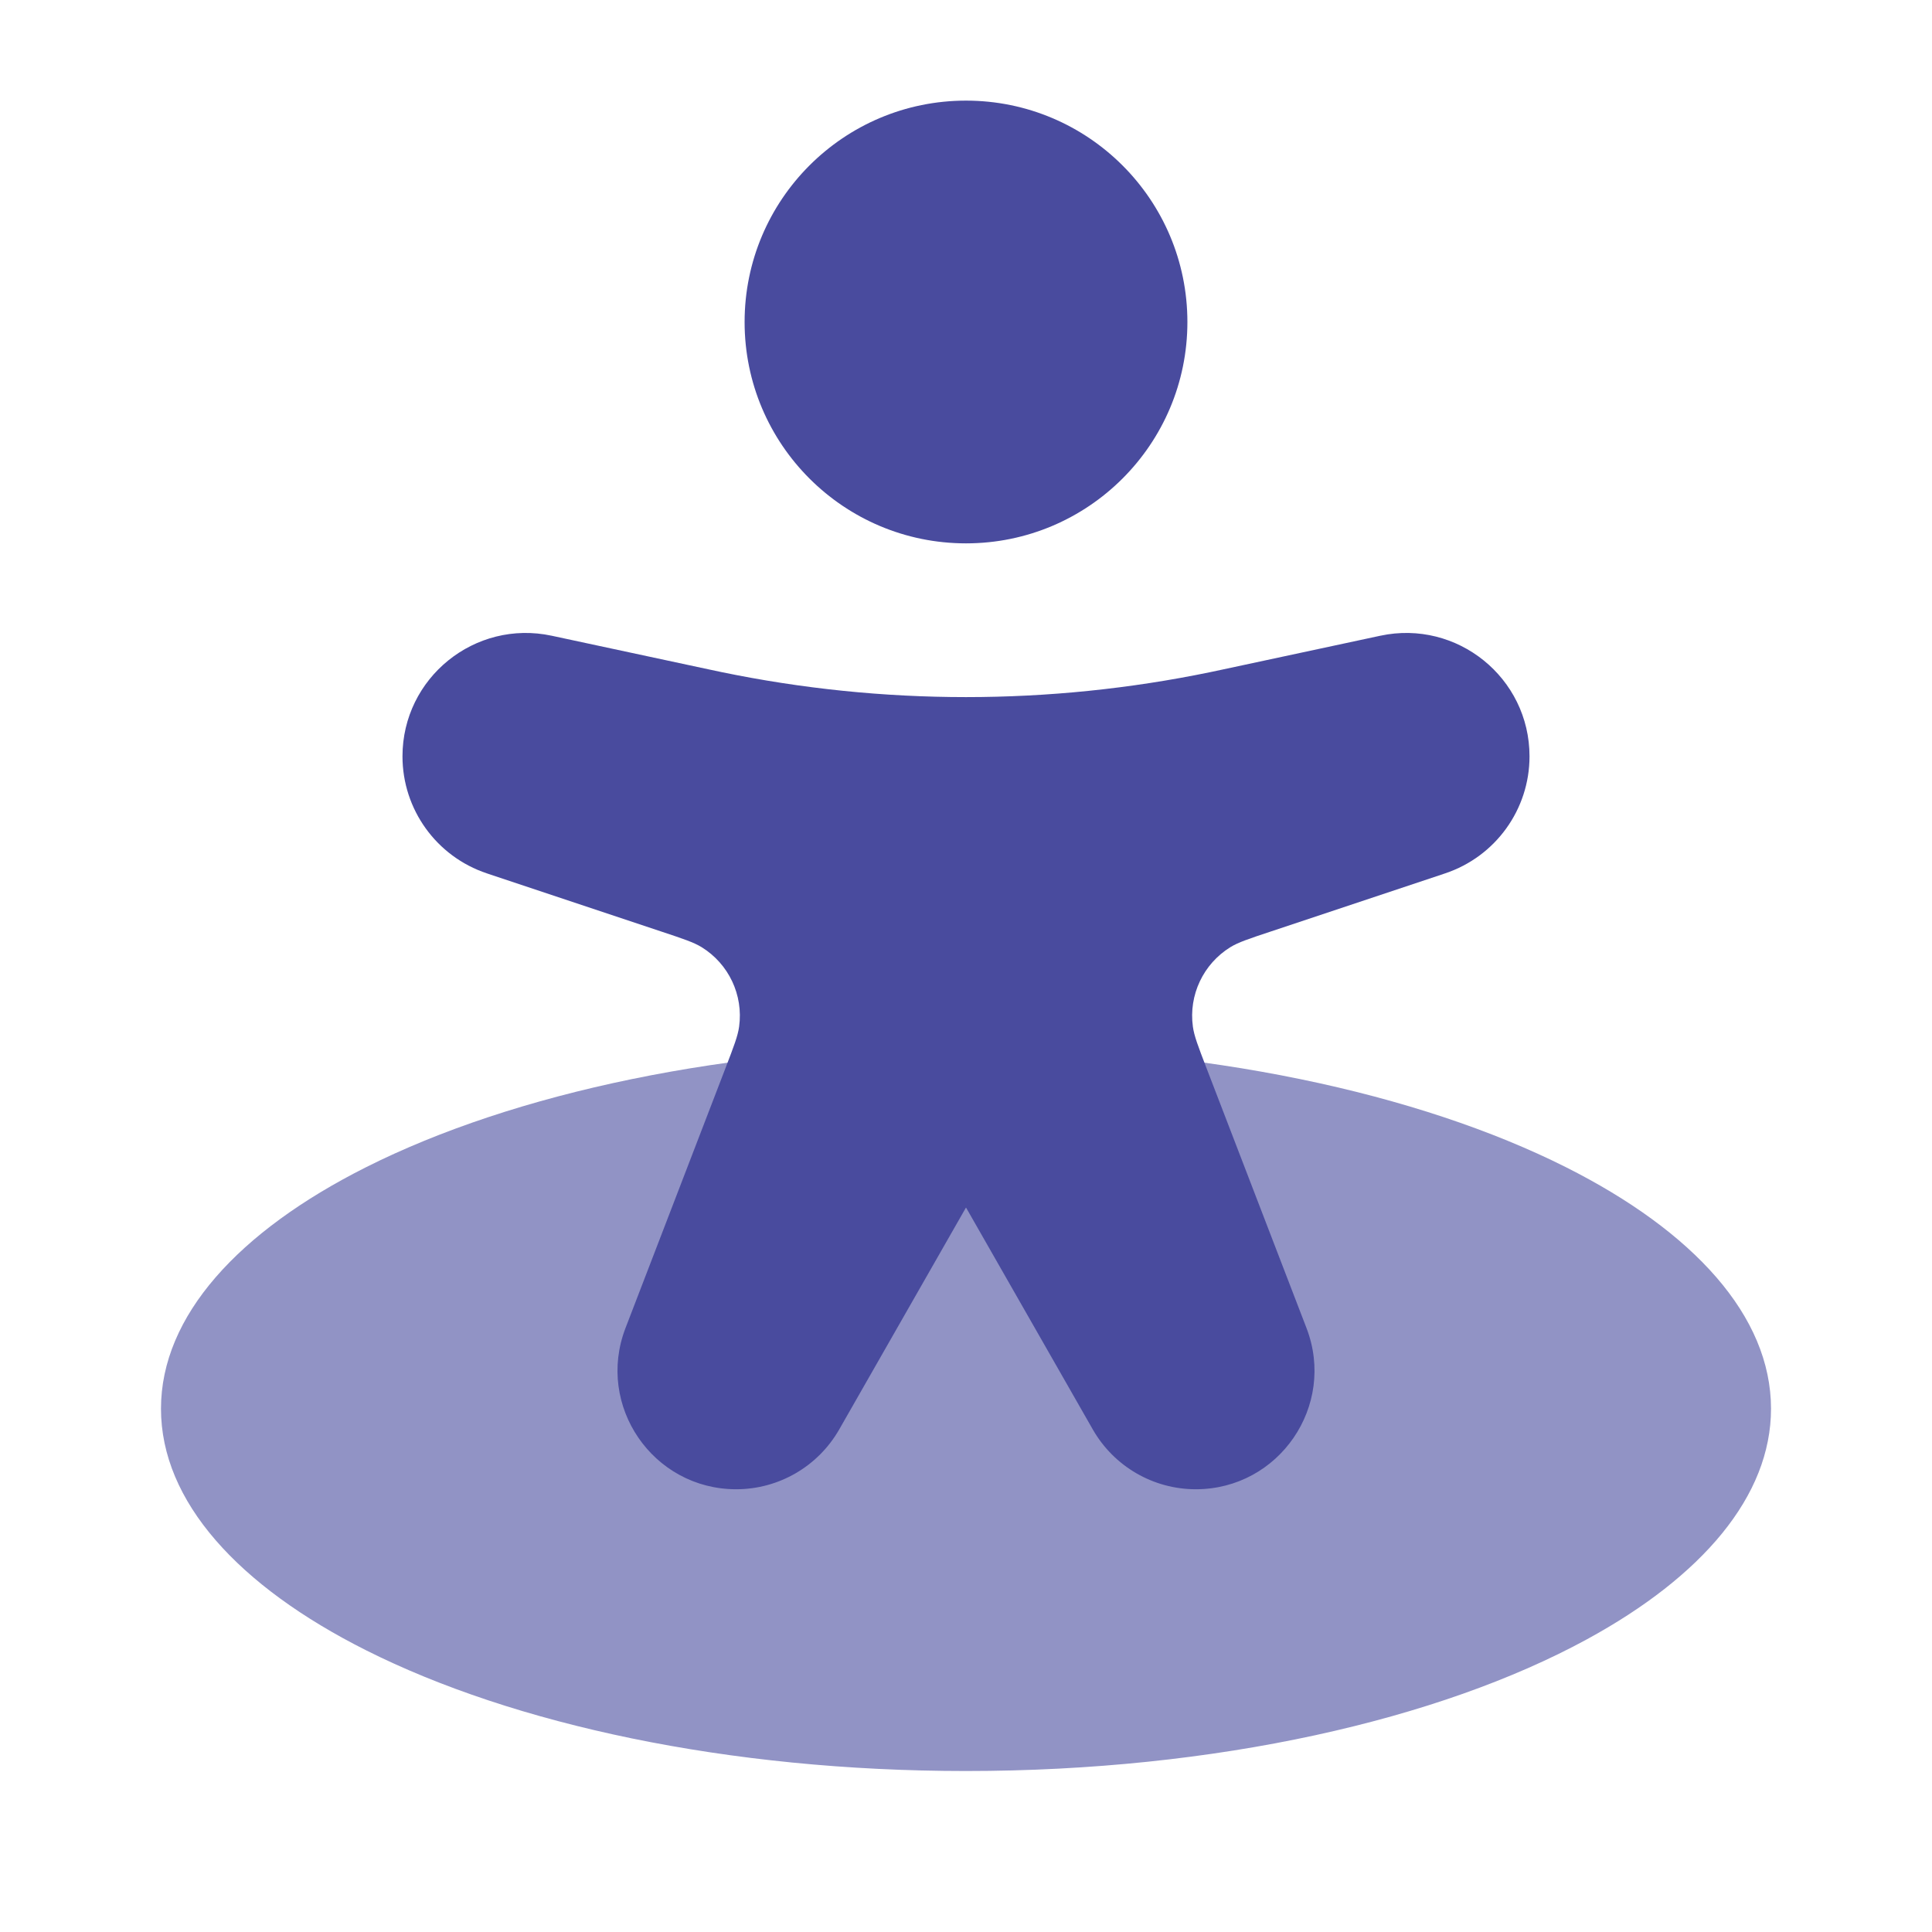
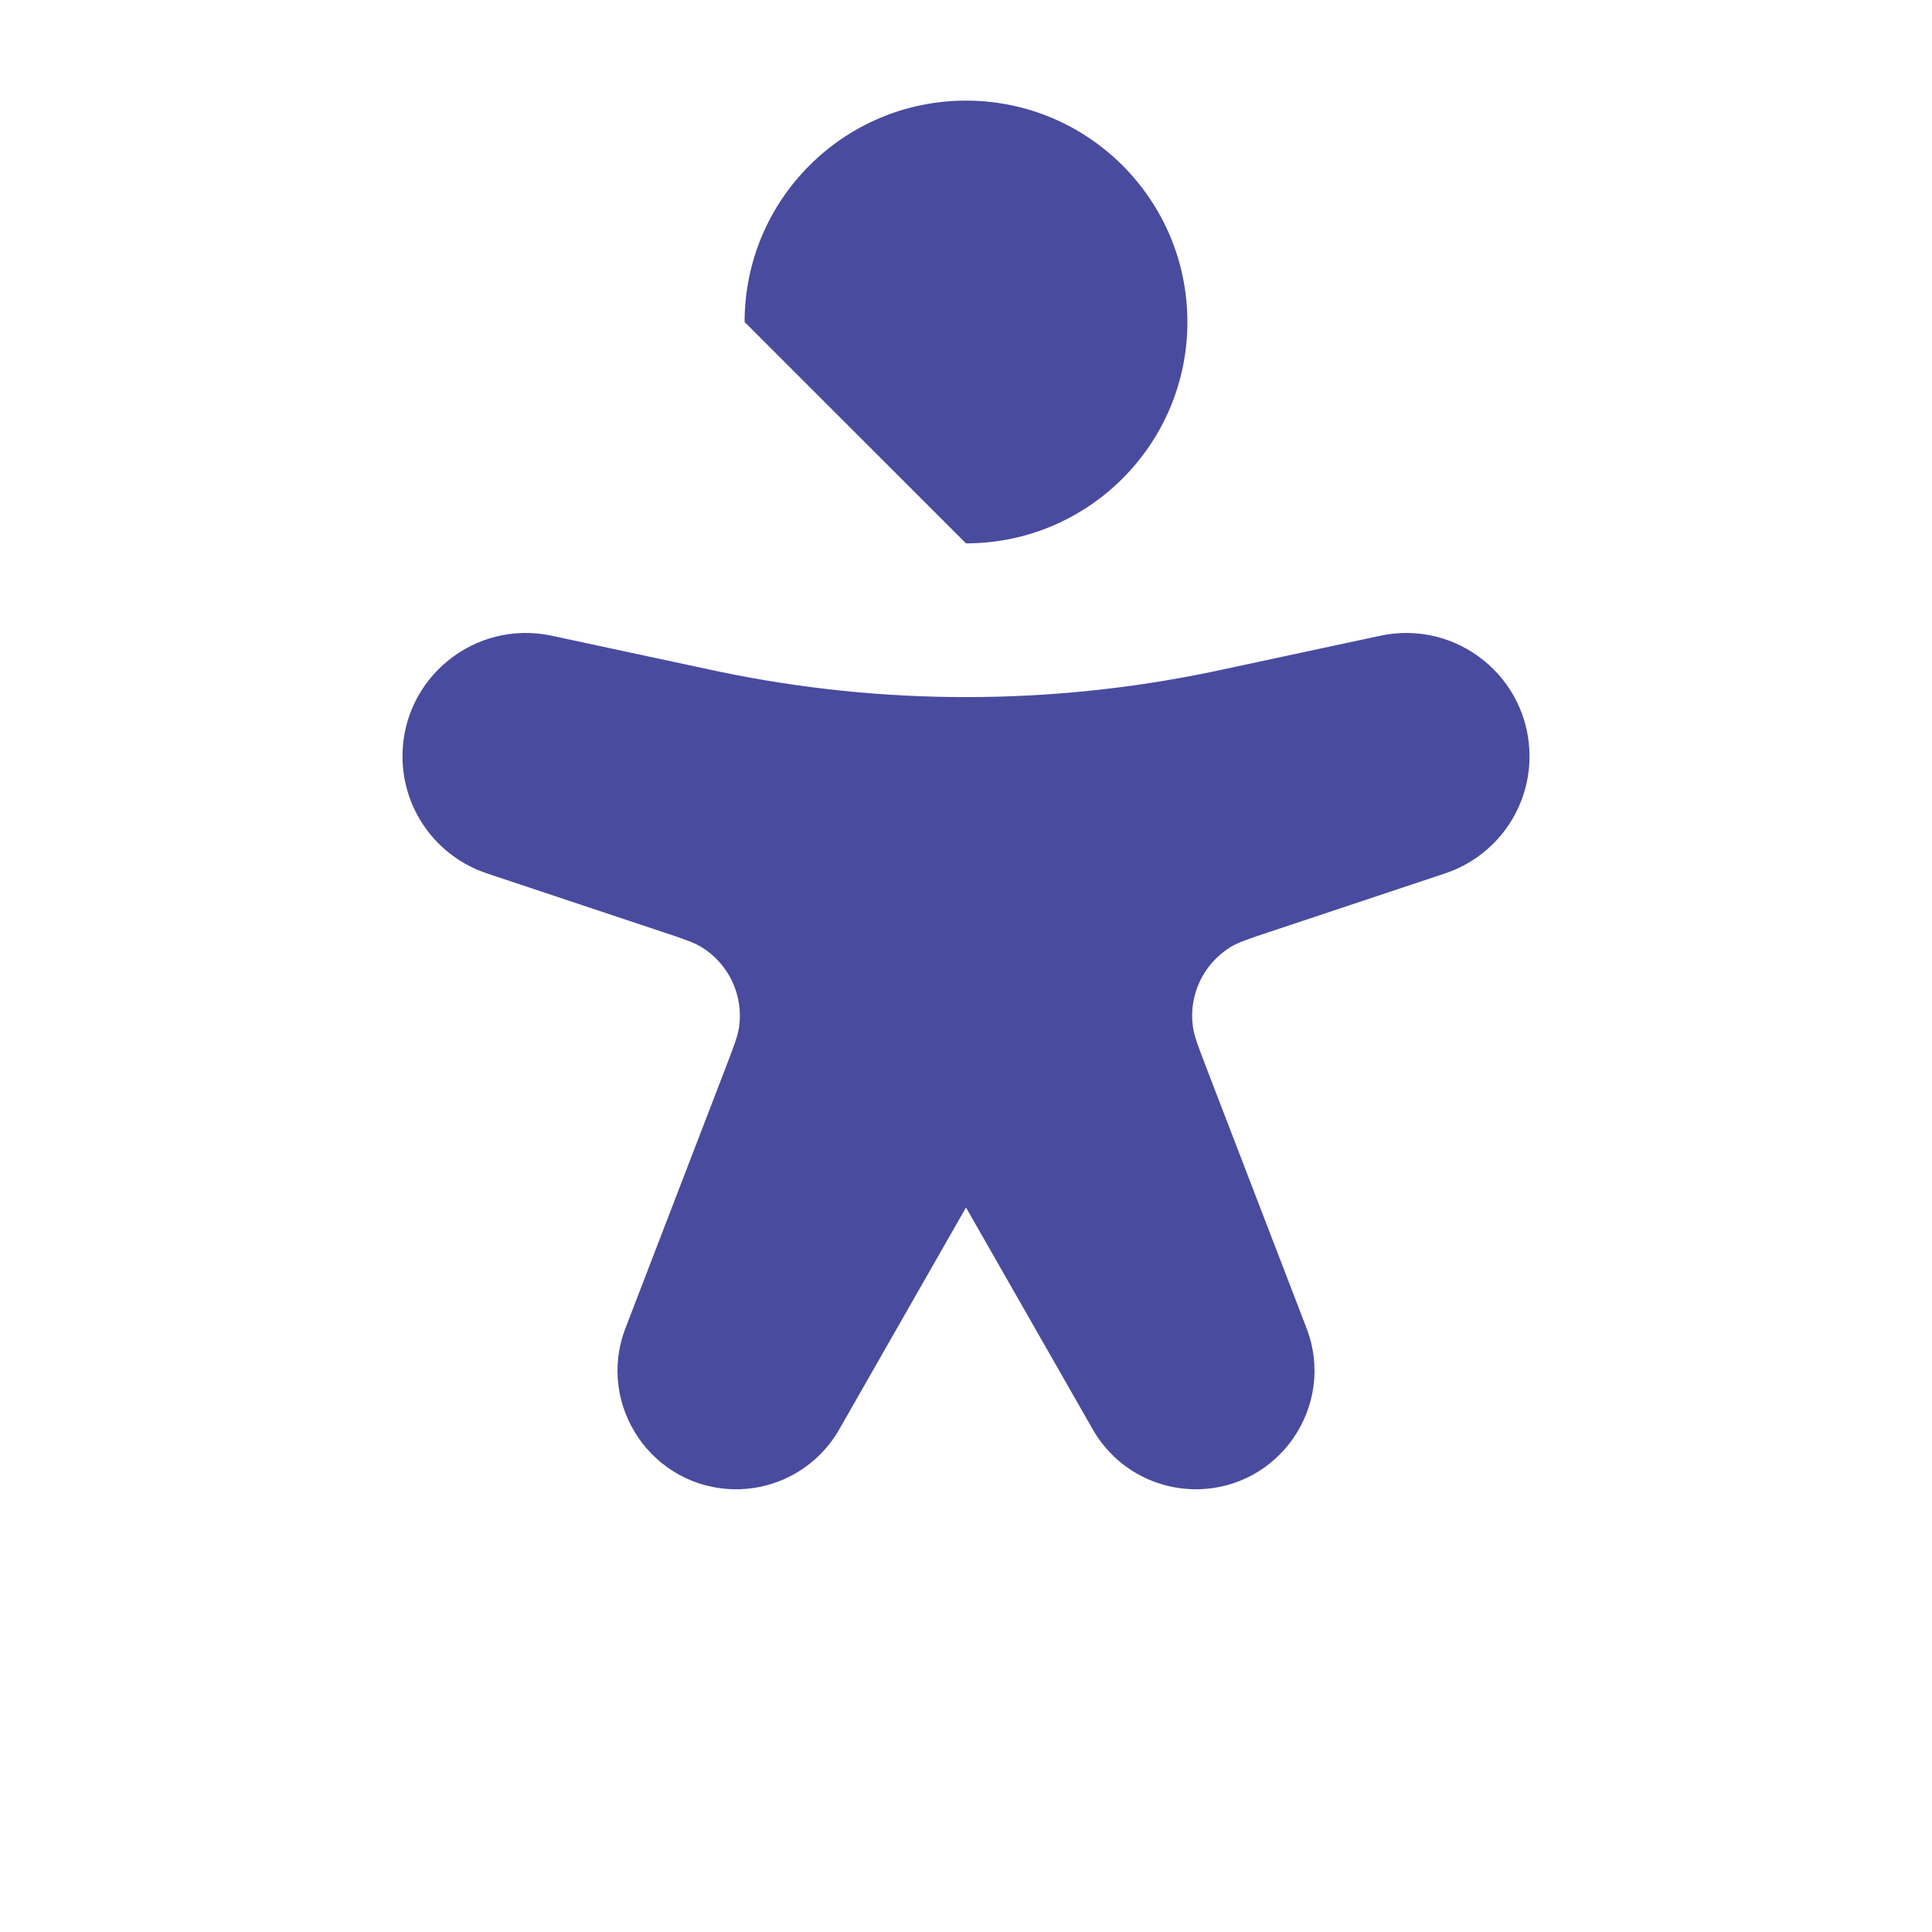
<svg xmlns="http://www.w3.org/2000/svg" width="37" height="37" viewBox="0 0 37 37" fill="none">
-   <path opacity="0.6" d="M30.396 31.392C32.596 30.193 33.917 28.655 33.917 26.979C33.917 25.202 32.432 23.582 29.991 22.354C27.168 20.935 23.066 20.042 18.5 20.042C13.934 20.042 9.832 20.935 7.009 22.354C4.568 23.582 3.083 25.202 3.083 26.979C3.083 28.756 4.568 30.377 7.009 31.604C9.832 33.023 13.934 33.917 18.5 33.917C23.289 33.917 27.569 32.934 30.396 31.392Z" fill="#494B9E" />
-   <path fill-rule="evenodd" clip-rule="evenodd" d="M14.26 6.167C14.26 3.825 16.159 1.927 18.5 1.927C20.841 1.927 22.74 3.825 22.74 6.167C22.74 8.508 20.841 10.406 18.5 10.406C16.159 10.406 14.26 8.508 14.26 6.167Z" fill="#494B9E" />
+   <path fill-rule="evenodd" clip-rule="evenodd" d="M14.26 6.167C14.26 3.825 16.159 1.927 18.5 1.927C20.841 1.927 22.74 3.825 22.74 6.167C22.74 8.508 20.841 10.406 18.5 10.406Z" fill="#494B9E" />
  <path d="M12.677 17.844L9.324 16.726C8.359 16.404 7.708 15.502 7.708 14.485C7.708 12.981 9.095 11.86 10.566 12.175L13.491 12.802C13.654 12.836 13.735 12.854 13.816 12.871C16.906 13.51 20.094 13.51 23.184 12.871C23.265 12.854 23.346 12.836 23.509 12.802L26.434 12.175C27.905 11.86 29.292 12.981 29.292 14.485C29.292 15.502 28.641 16.404 27.676 16.726L24.323 17.844C23.917 17.979 23.715 18.046 23.562 18.14C23.044 18.461 22.762 19.057 22.845 19.661C22.869 19.839 22.946 20.038 23.099 20.437L25.021 25.434C25.593 26.922 24.495 28.521 22.901 28.521C22.086 28.521 21.334 28.084 20.929 27.377L18.5 23.125L16.071 27.377C15.666 28.084 14.914 28.521 14.099 28.521C12.505 28.521 11.407 26.922 11.979 25.434L13.901 20.437C14.054 20.038 14.131 19.839 14.155 19.661C14.238 19.057 13.957 18.461 13.438 18.14C13.285 18.046 13.082 17.979 12.677 17.844Z" fill="#494B9E" />
</svg>